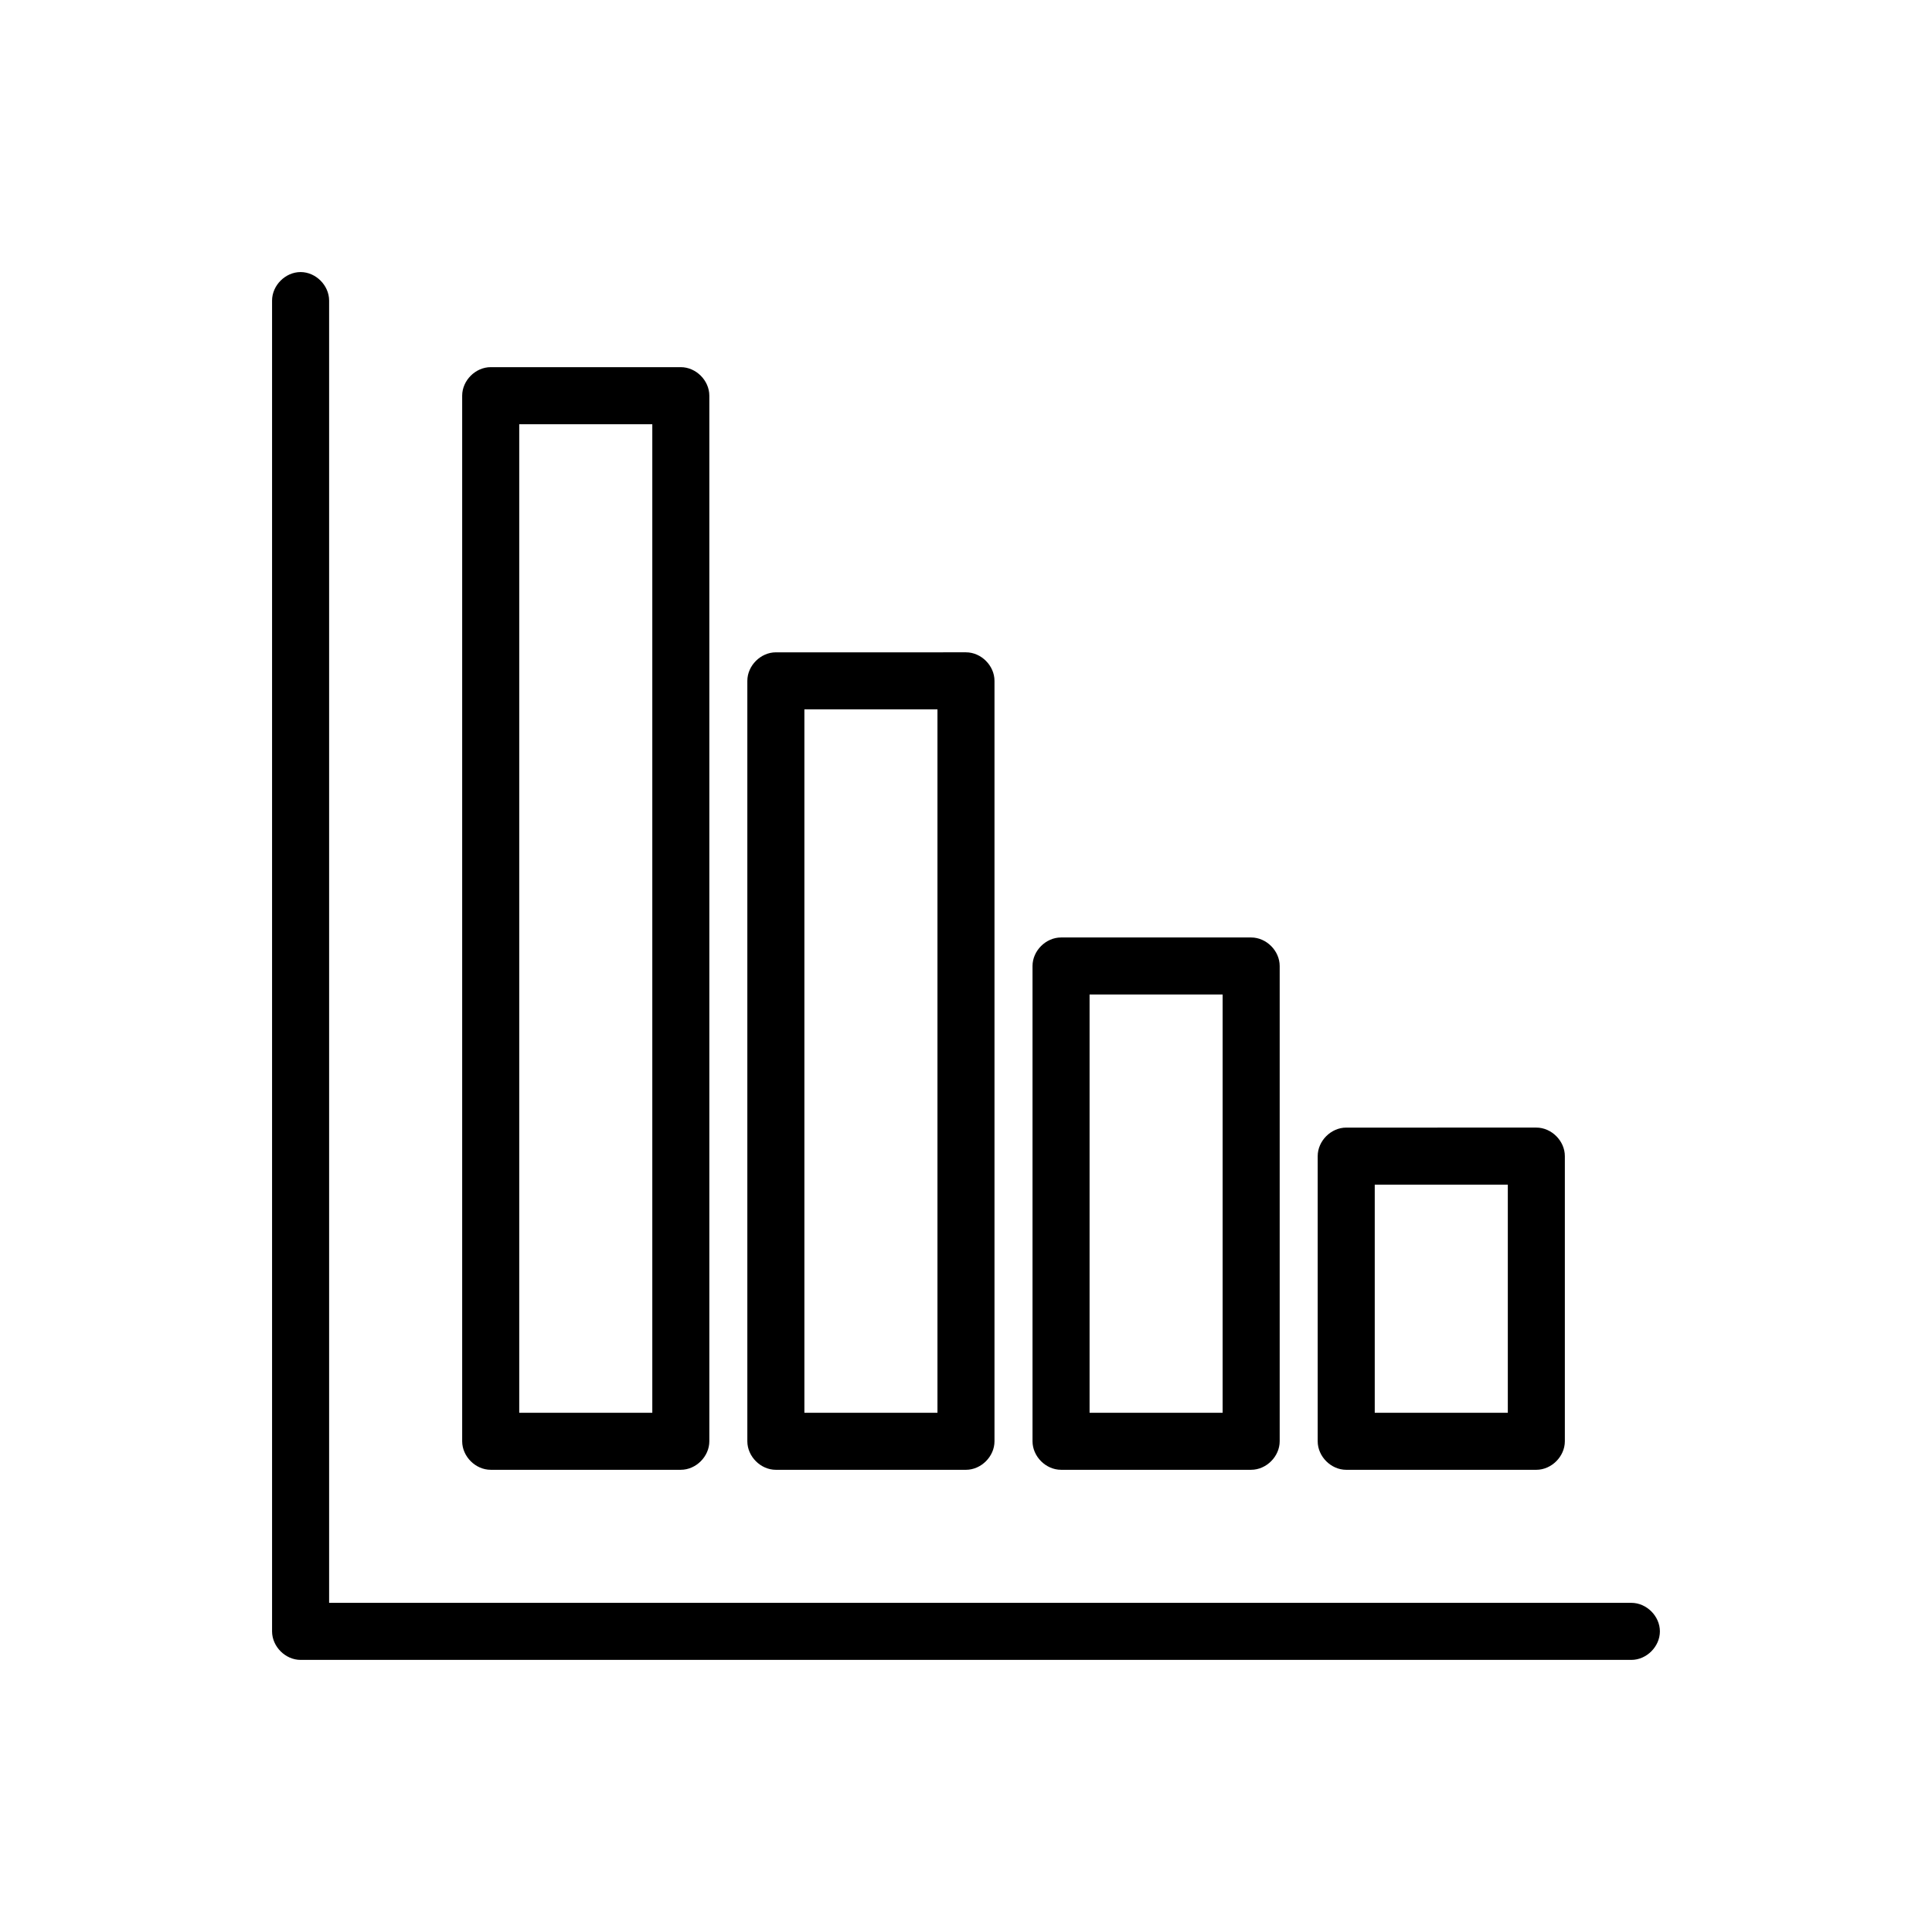
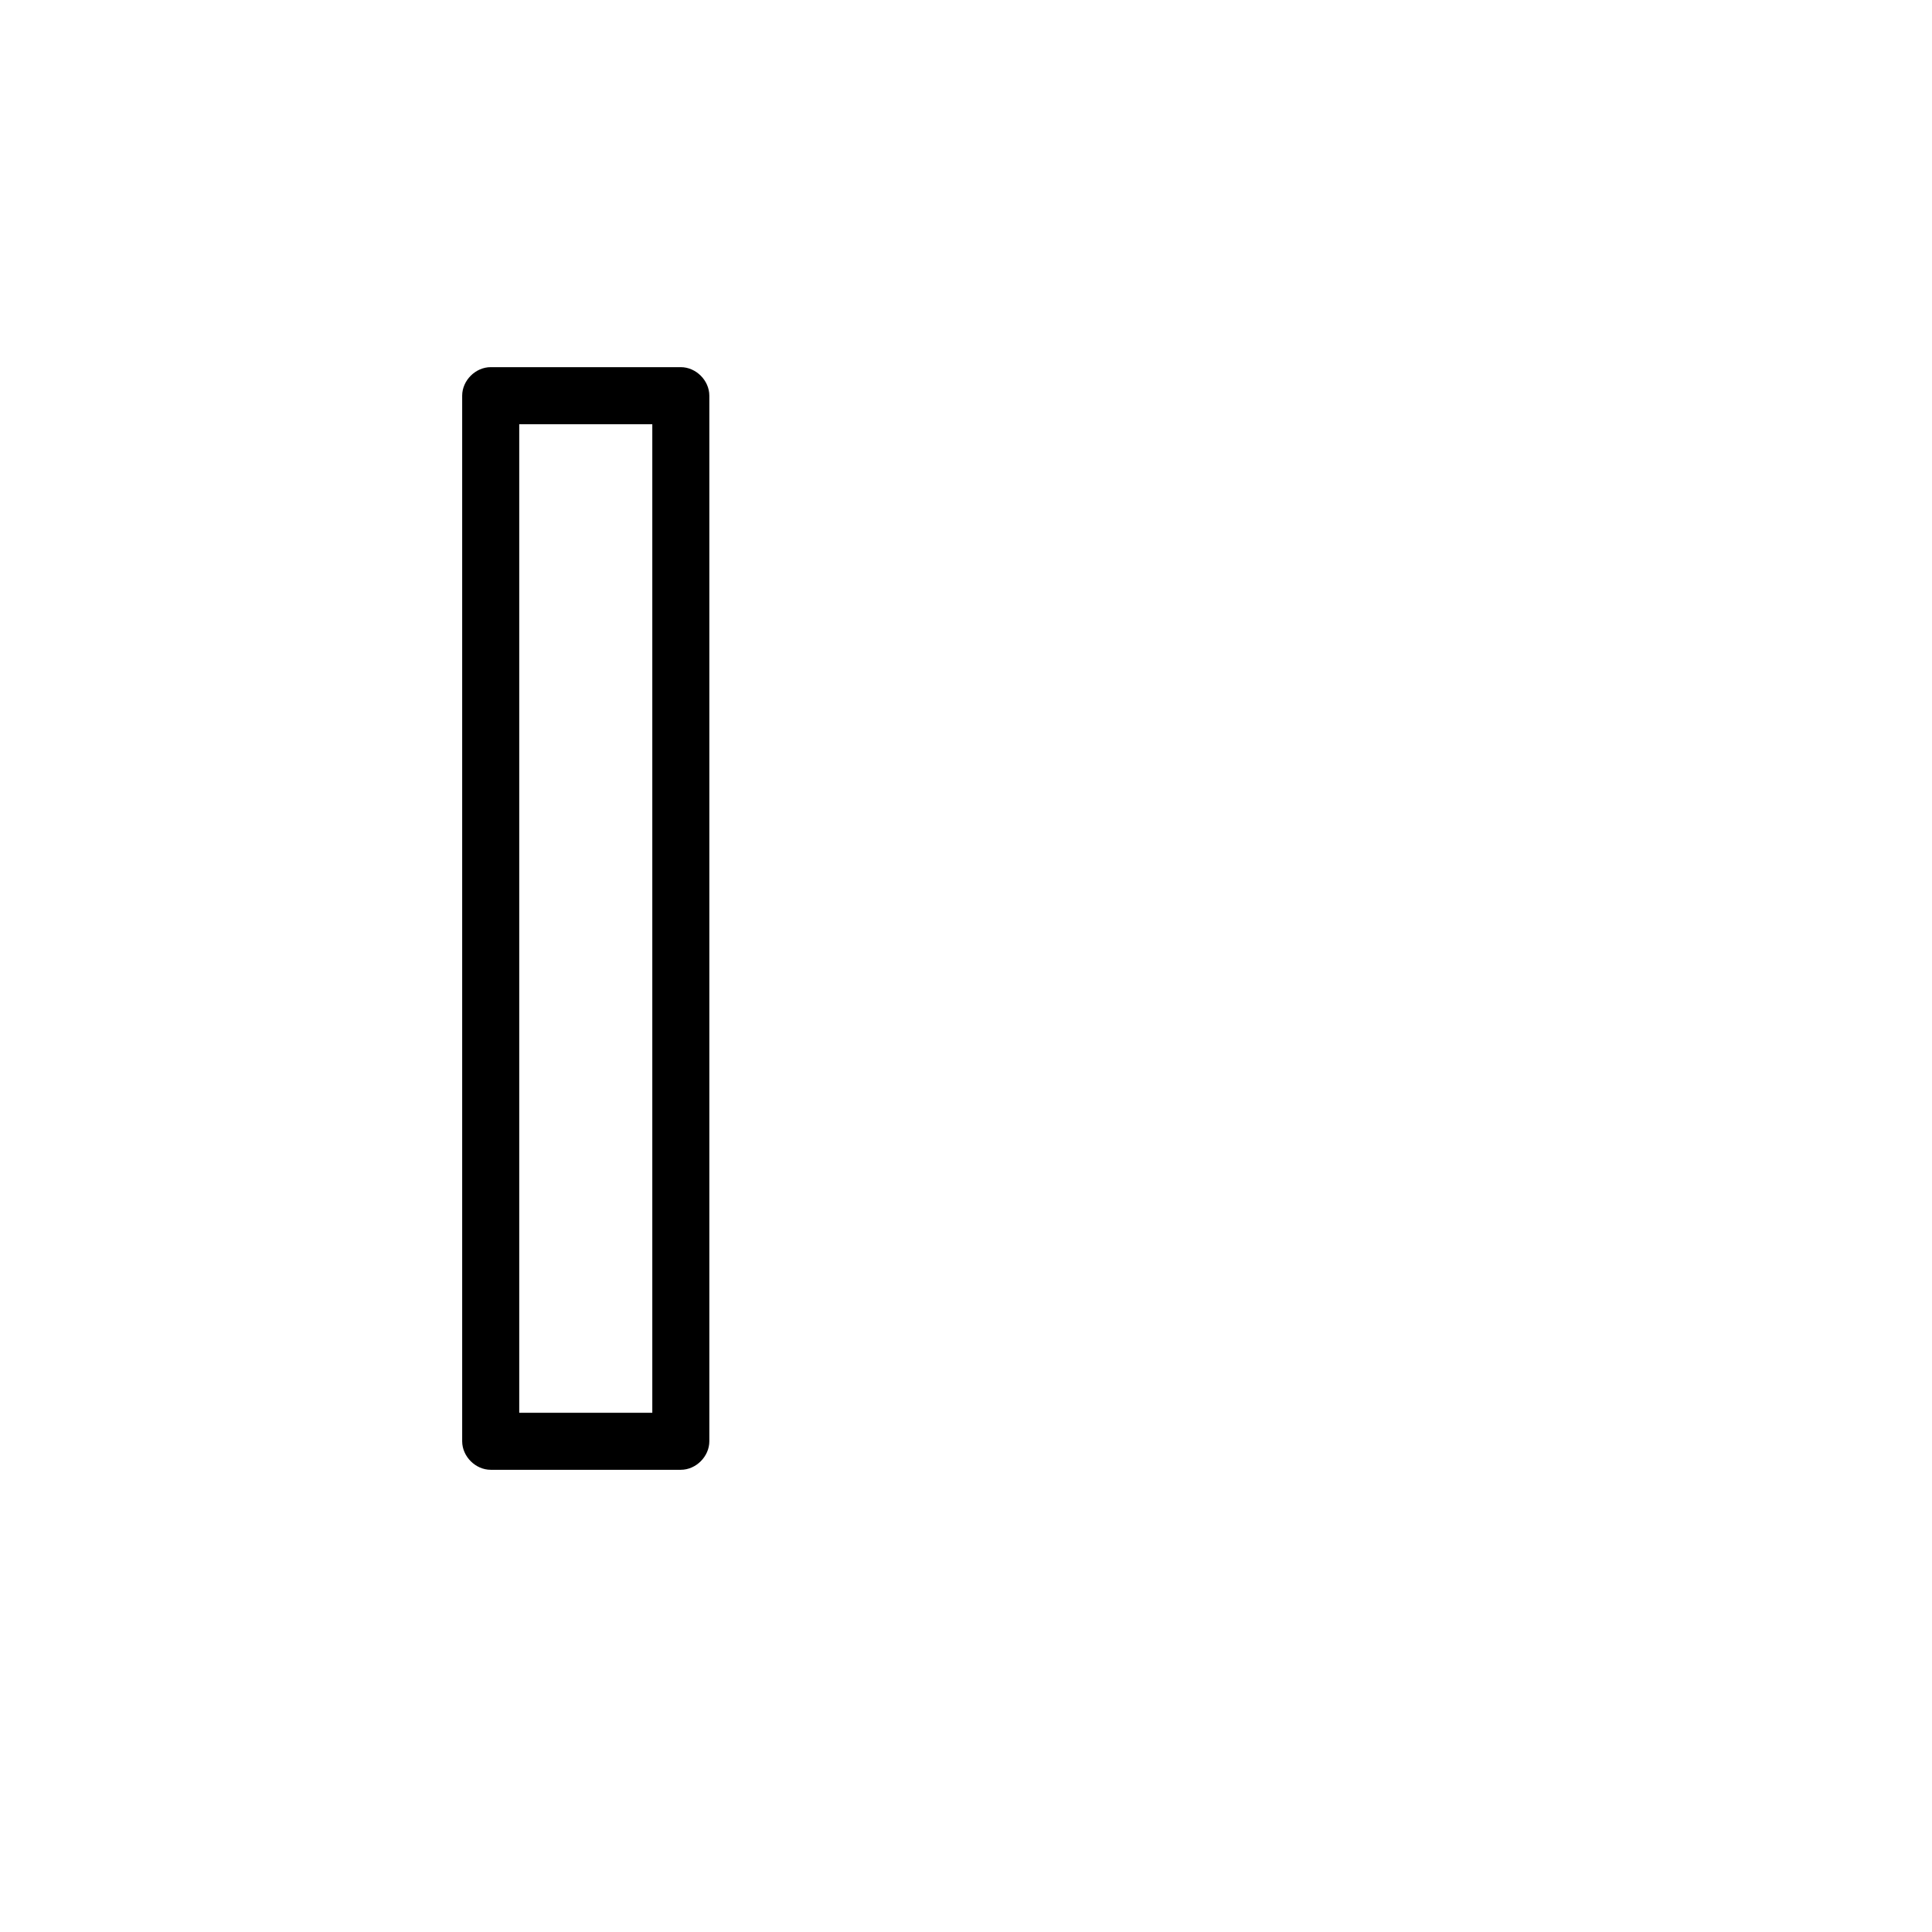
<svg xmlns="http://www.w3.org/2000/svg" fill="#000000" width="800px" height="800px" version="1.1" viewBox="144 144 512 512">
  <g>
-     <path d="m576.33 568.77h-345.11v-345.11c0-4.031-3.527-7.559-7.559-7.559s-7.559 3.527-7.559 7.559v352.67c0 4.031 3.527 7.559 7.559 7.559h352.67c4.031 0 7.559-3.527 7.559-7.559s-3.527-7.559-7.559-7.559z" />
-     <path d="m558.7 525.95v-75.57c0-4.031-3.527-7.559-7.559-7.559l-50.379 0.004c-4.031 0-7.559 3.527-7.559 7.559v75.57c0 4.031 3.527 7.559 7.559 7.559h50.383c4.027-0.004 7.555-3.531 7.555-7.562zm-15.113-7.555h-35.266v-60.457h35.266z" />
-     <path d="m483.13 525.95v-125.95c0-4.031-3.527-7.559-7.559-7.559h-50.383c-4.031 0-7.559 3.527-7.559 7.559v125.95c0 4.031 3.527 7.559 7.559 7.559h50.383c4.031-0.004 7.559-3.531 7.559-7.562zm-15.117-7.555h-35.266v-110.84h35.266z" />
-     <path d="m407.55 525.95v-201.52c0-4.031-3.527-7.559-7.559-7.559l-50.379 0.004c-4.031 0-7.559 3.527-7.559 7.559v201.52c0 4.031 3.527 7.559 7.559 7.559h50.383c4.027-0.004 7.555-3.531 7.555-7.562zm-15.113-7.555h-35.266v-186.41h35.266z" />
    <path d="m331.98 525.95v-277.09c0-4.031-3.527-7.559-7.559-7.559h-50.379c-4.031 0-7.559 3.527-7.559 7.559v277.09c0 4.031 3.527 7.559 7.559 7.559h50.383c4.027 0 7.555-3.527 7.555-7.559zm-15.113-7.555h-35.266v-261.98h35.266z" />
  </g>
</svg>